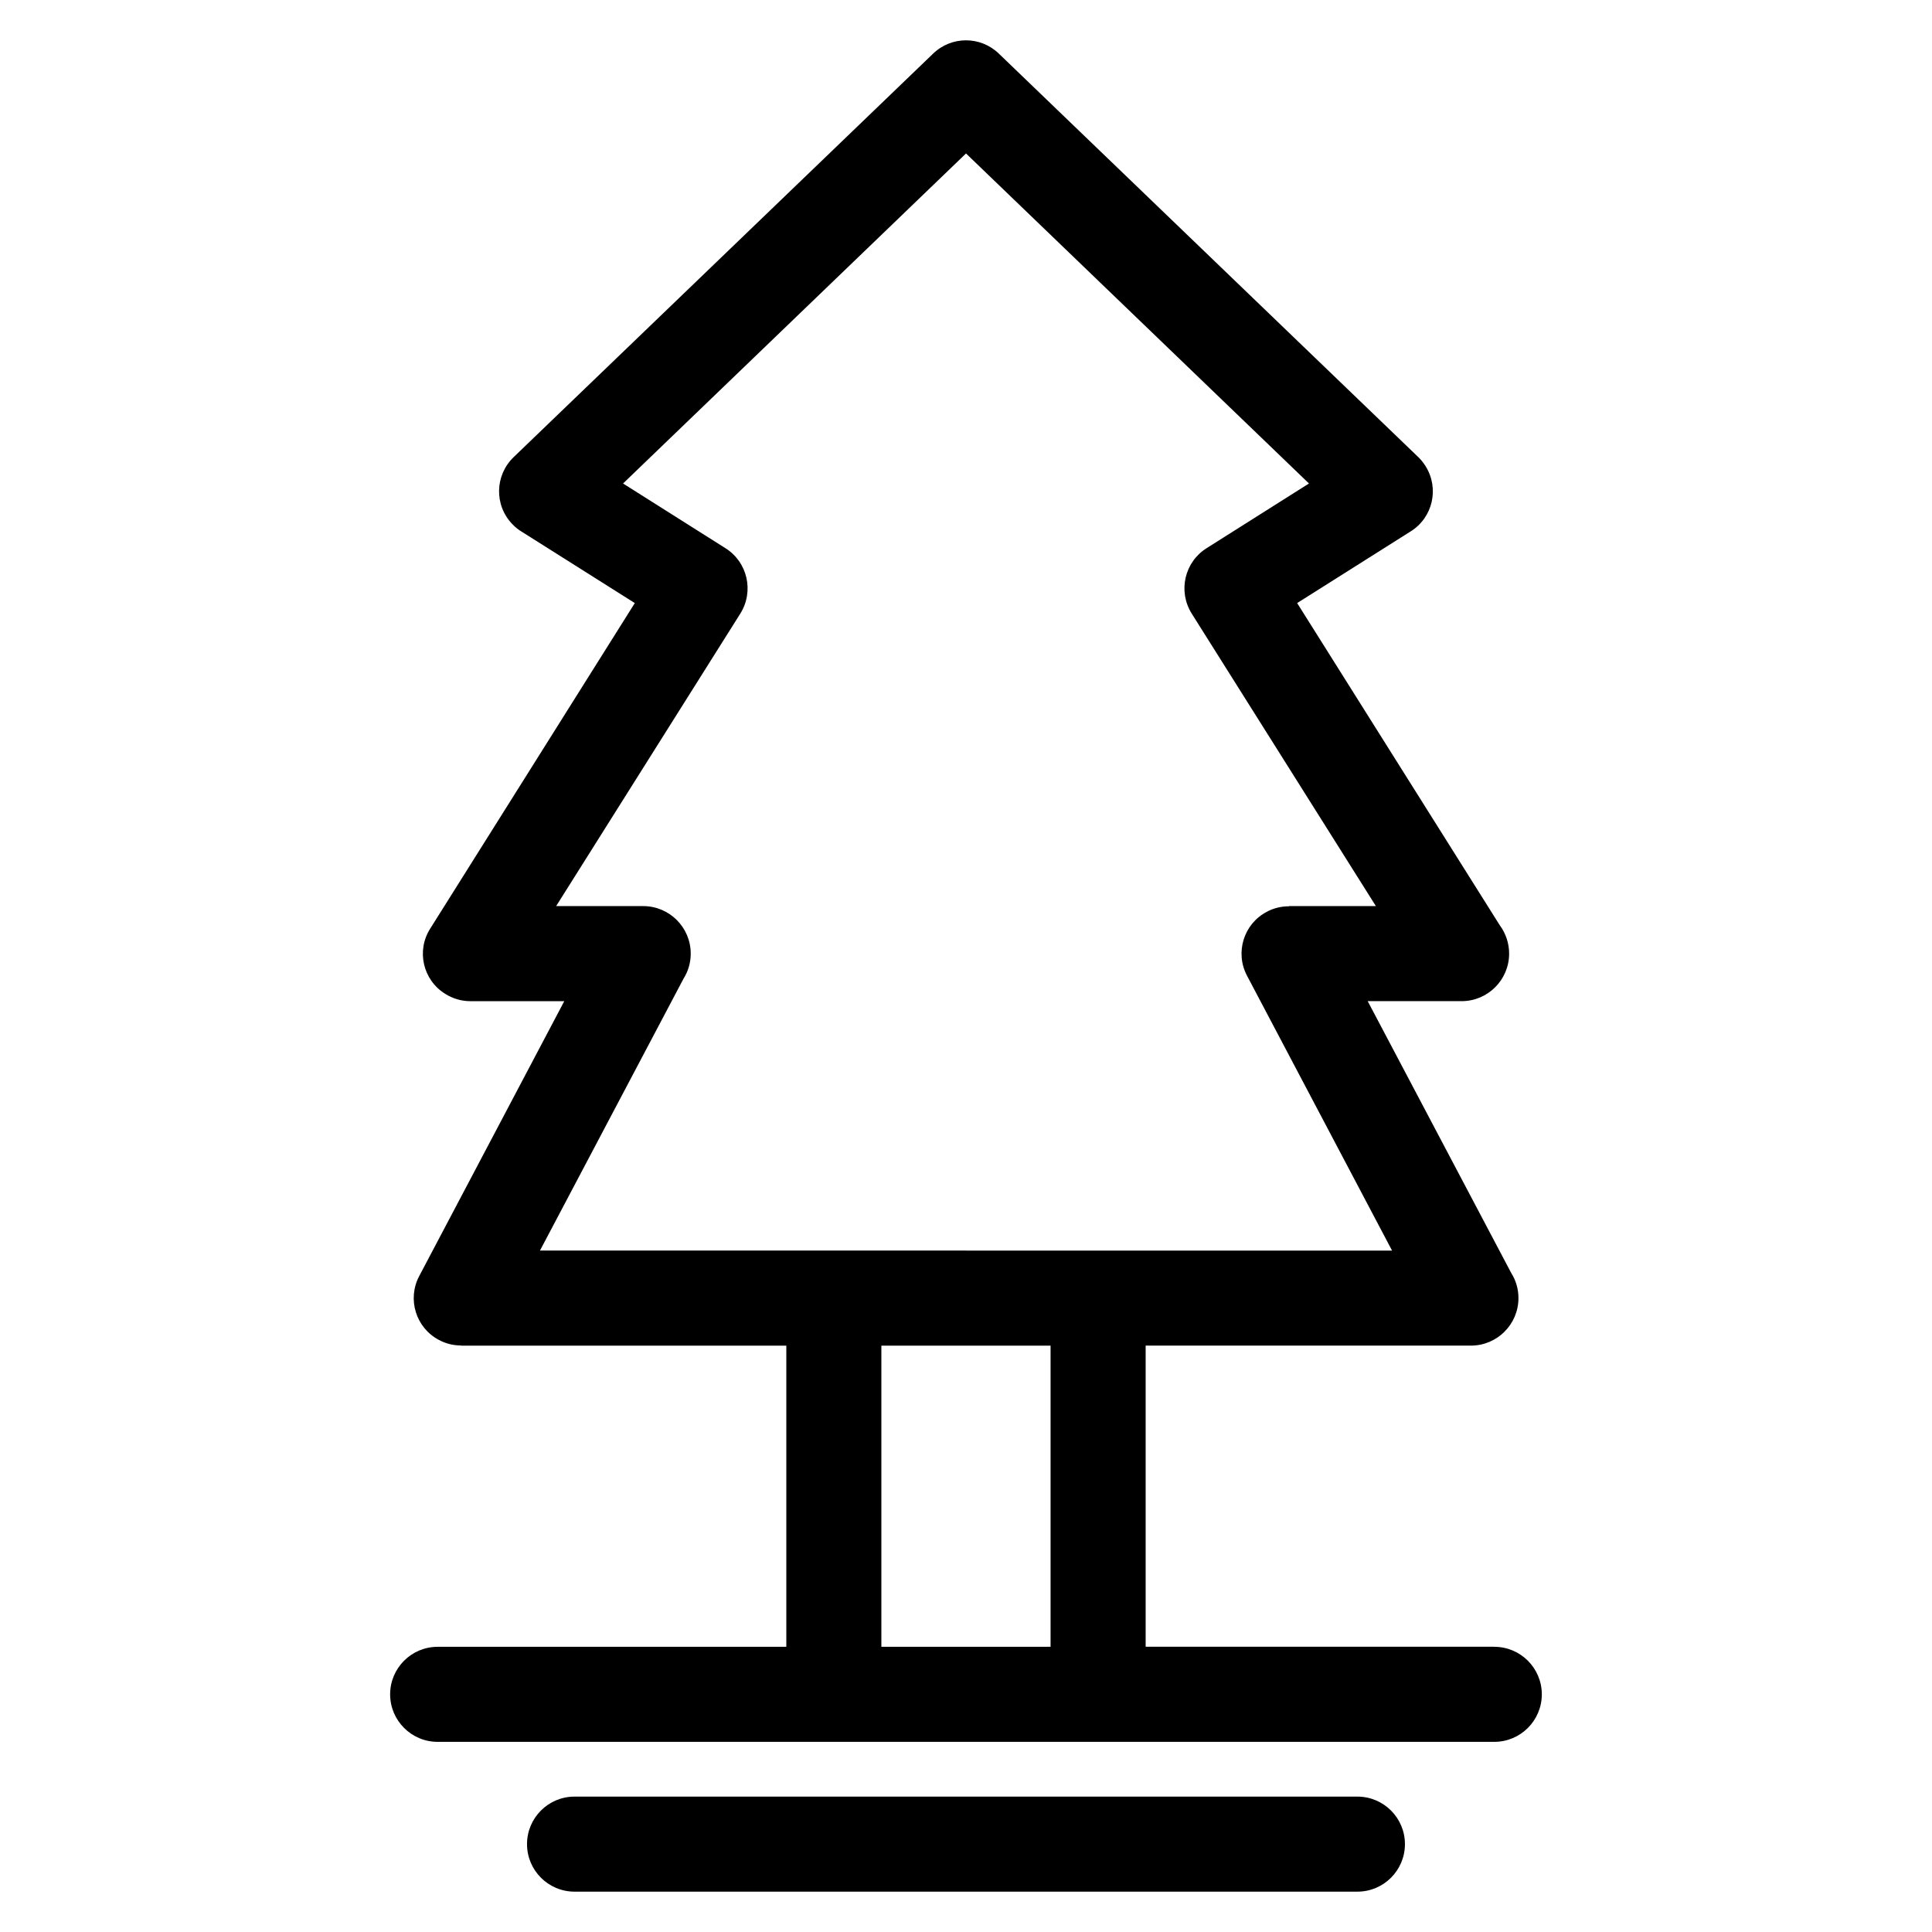
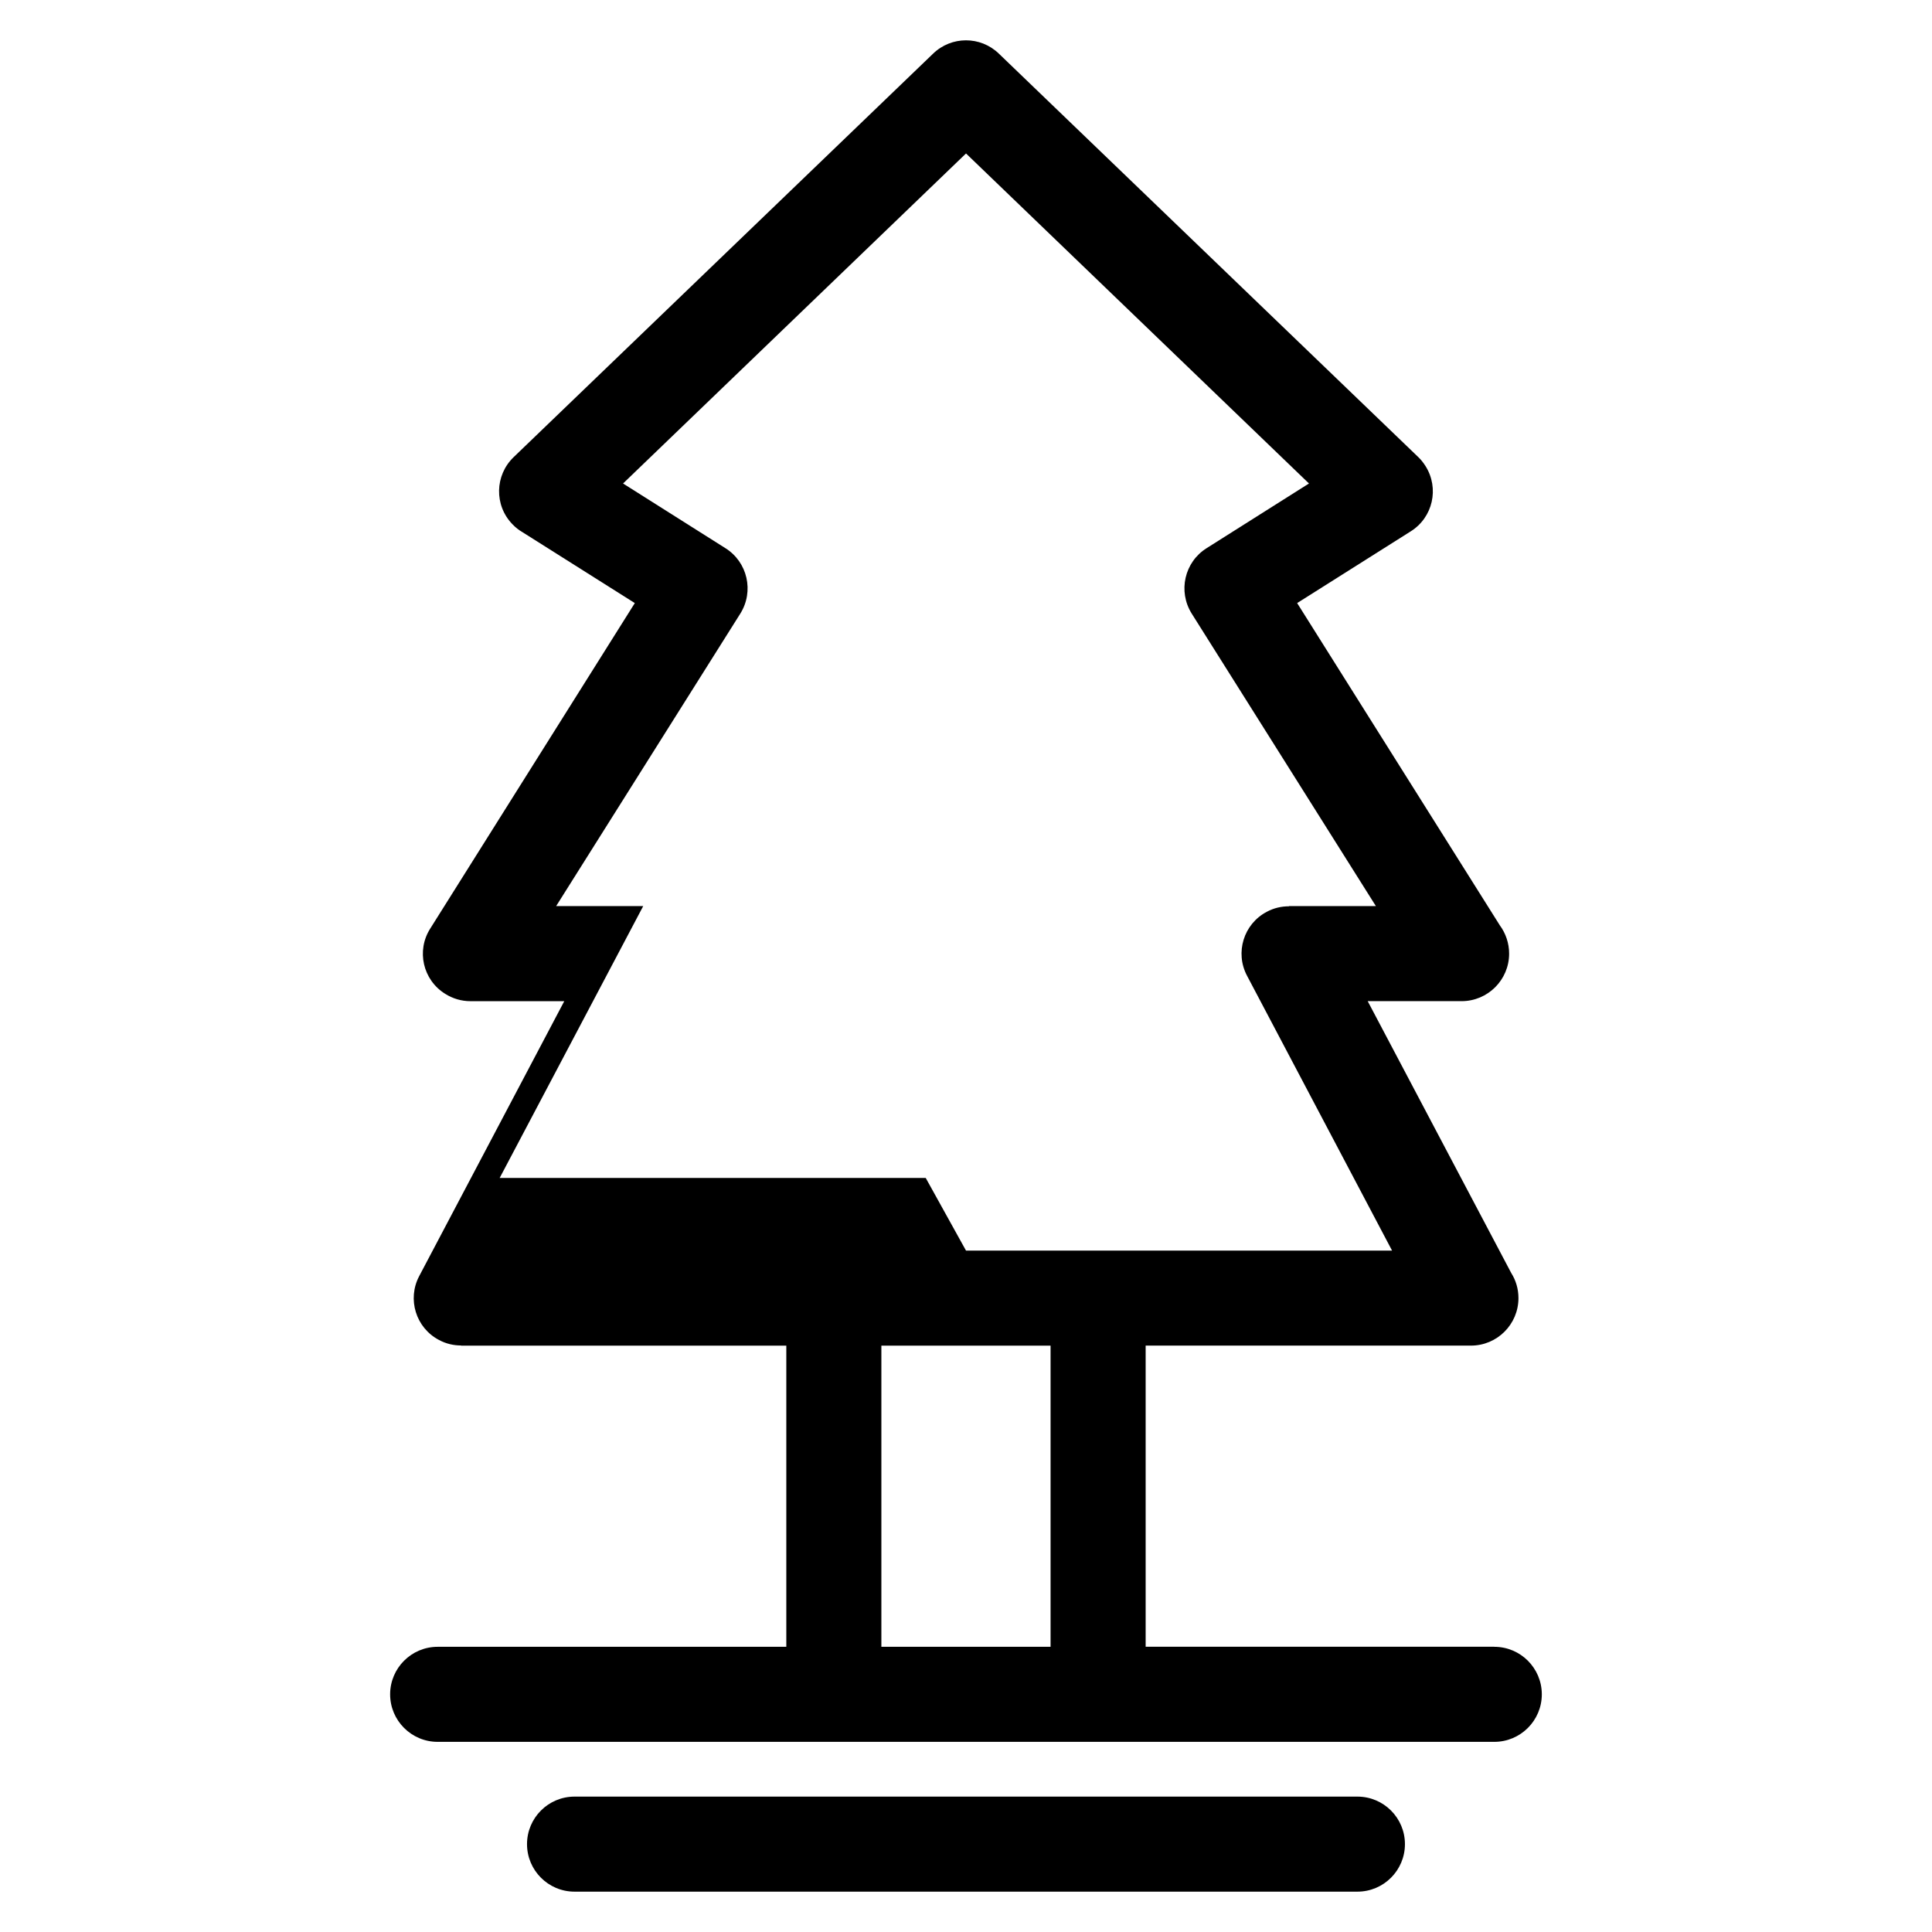
<svg xmlns="http://www.w3.org/2000/svg" fill="#000000" width="800px" height="800px" version="1.1" viewBox="144 144 512 512">
-   <path d="m400 475.42h112.91l-38.441-72.852c-3.223-6.098-0.906-13.703 5.238-16.93 1.863-1.008 3.879-1.461 5.894-1.461v-0.051h23.023l-48.82-77.535c-3.68-5.894-1.914-13.652 3.981-17.332l27.105-17.129-90.887-87.461-90.887 87.461 27.105 17.129c5.894 3.68 7.656 11.438 3.981 17.332l-48.82 77.535h23.074c6.953 0 12.594 5.644 12.594 12.594 0 2.469-0.707 4.734-1.914 6.648l-38.039 72.043h112.91zm103.73 144.7c6.953 0 12.594 5.644 12.594 12.594 0 6.953-5.644 12.594-12.594 12.594h-207.47c-6.953 0-12.594-5.644-12.594-12.594 0-6.953 5.644-12.594 12.594-12.594zm36.273-39.699c6.953 0 12.594 5.644 12.594 12.594 0 6.953-5.644 12.594-12.594 12.594h-280.02c-6.953 0-12.594-5.644-12.594-12.594 0-6.953 5.644-12.594 12.594-12.594h92.398v-79.805h-86.203v-0.051c-1.965 0-3.981-0.453-5.844-1.461-6.144-3.223-8.465-10.832-5.238-16.93l38.441-72.852h-24.887c-2.316 0-4.637-0.656-6.699-1.965-5.894-3.68-7.656-11.438-3.93-17.281l54.211-86.254-29.773-18.793c-0.957-0.555-1.863-1.258-2.672-2.117-4.836-4.988-4.684-12.949 0.352-17.785l111.14-106.91c4.836-4.684 12.543-4.734 17.434 0l111.14 106.91c0.754 0.707 1.359 1.512 1.914 2.367 3.727 5.894 1.965 13.652-3.93 17.332l-30.078 18.992 53.707 85.395c1.562 2.117 2.469 4.734 2.469 7.508 0 6.953-5.644 12.594-12.594 12.594h-24.887l38.039 72.043c1.211 1.914 1.914 4.18 1.914 6.648 0 6.953-5.644 12.594-12.594 12.594h-86.203v79.805h92.398zm-162.43-79.805v79.805h44.84v-79.805z" />
+   <path d="m400 475.42h112.91l-38.441-72.852c-3.223-6.098-0.906-13.703 5.238-16.93 1.863-1.008 3.879-1.461 5.894-1.461v-0.051h23.023l-48.82-77.535c-3.68-5.894-1.914-13.652 3.981-17.332l27.105-17.129-90.887-87.461-90.887 87.461 27.105 17.129c5.894 3.68 7.656 11.438 3.981 17.332l-48.82 77.535h23.074l-38.039 72.043h112.91zm103.73 144.7c6.953 0 12.594 5.644 12.594 12.594 0 6.953-5.644 12.594-12.594 12.594h-207.47c-6.953 0-12.594-5.644-12.594-12.594 0-6.953 5.644-12.594 12.594-12.594zm36.273-39.699c6.953 0 12.594 5.644 12.594 12.594 0 6.953-5.644 12.594-12.594 12.594h-280.02c-6.953 0-12.594-5.644-12.594-12.594 0-6.953 5.644-12.594 12.594-12.594h92.398v-79.805h-86.203v-0.051c-1.965 0-3.981-0.453-5.844-1.461-6.144-3.223-8.465-10.832-5.238-16.93l38.441-72.852h-24.887c-2.316 0-4.637-0.656-6.699-1.965-5.894-3.68-7.656-11.438-3.93-17.281l54.211-86.254-29.773-18.793c-0.957-0.555-1.863-1.258-2.672-2.117-4.836-4.988-4.684-12.949 0.352-17.785l111.14-106.91c4.836-4.684 12.543-4.734 17.434 0l111.14 106.91c0.754 0.707 1.359 1.512 1.914 2.367 3.727 5.894 1.965 13.652-3.93 17.332l-30.078 18.992 53.707 85.395c1.562 2.117 2.469 4.734 2.469 7.508 0 6.953-5.644 12.594-12.594 12.594h-24.887l38.039 72.043c1.211 1.914 1.914 4.18 1.914 6.648 0 6.953-5.644 12.594-12.594 12.594h-86.203v79.805h92.398zm-162.43-79.805v79.805h44.84v-79.805z" />
</svg>